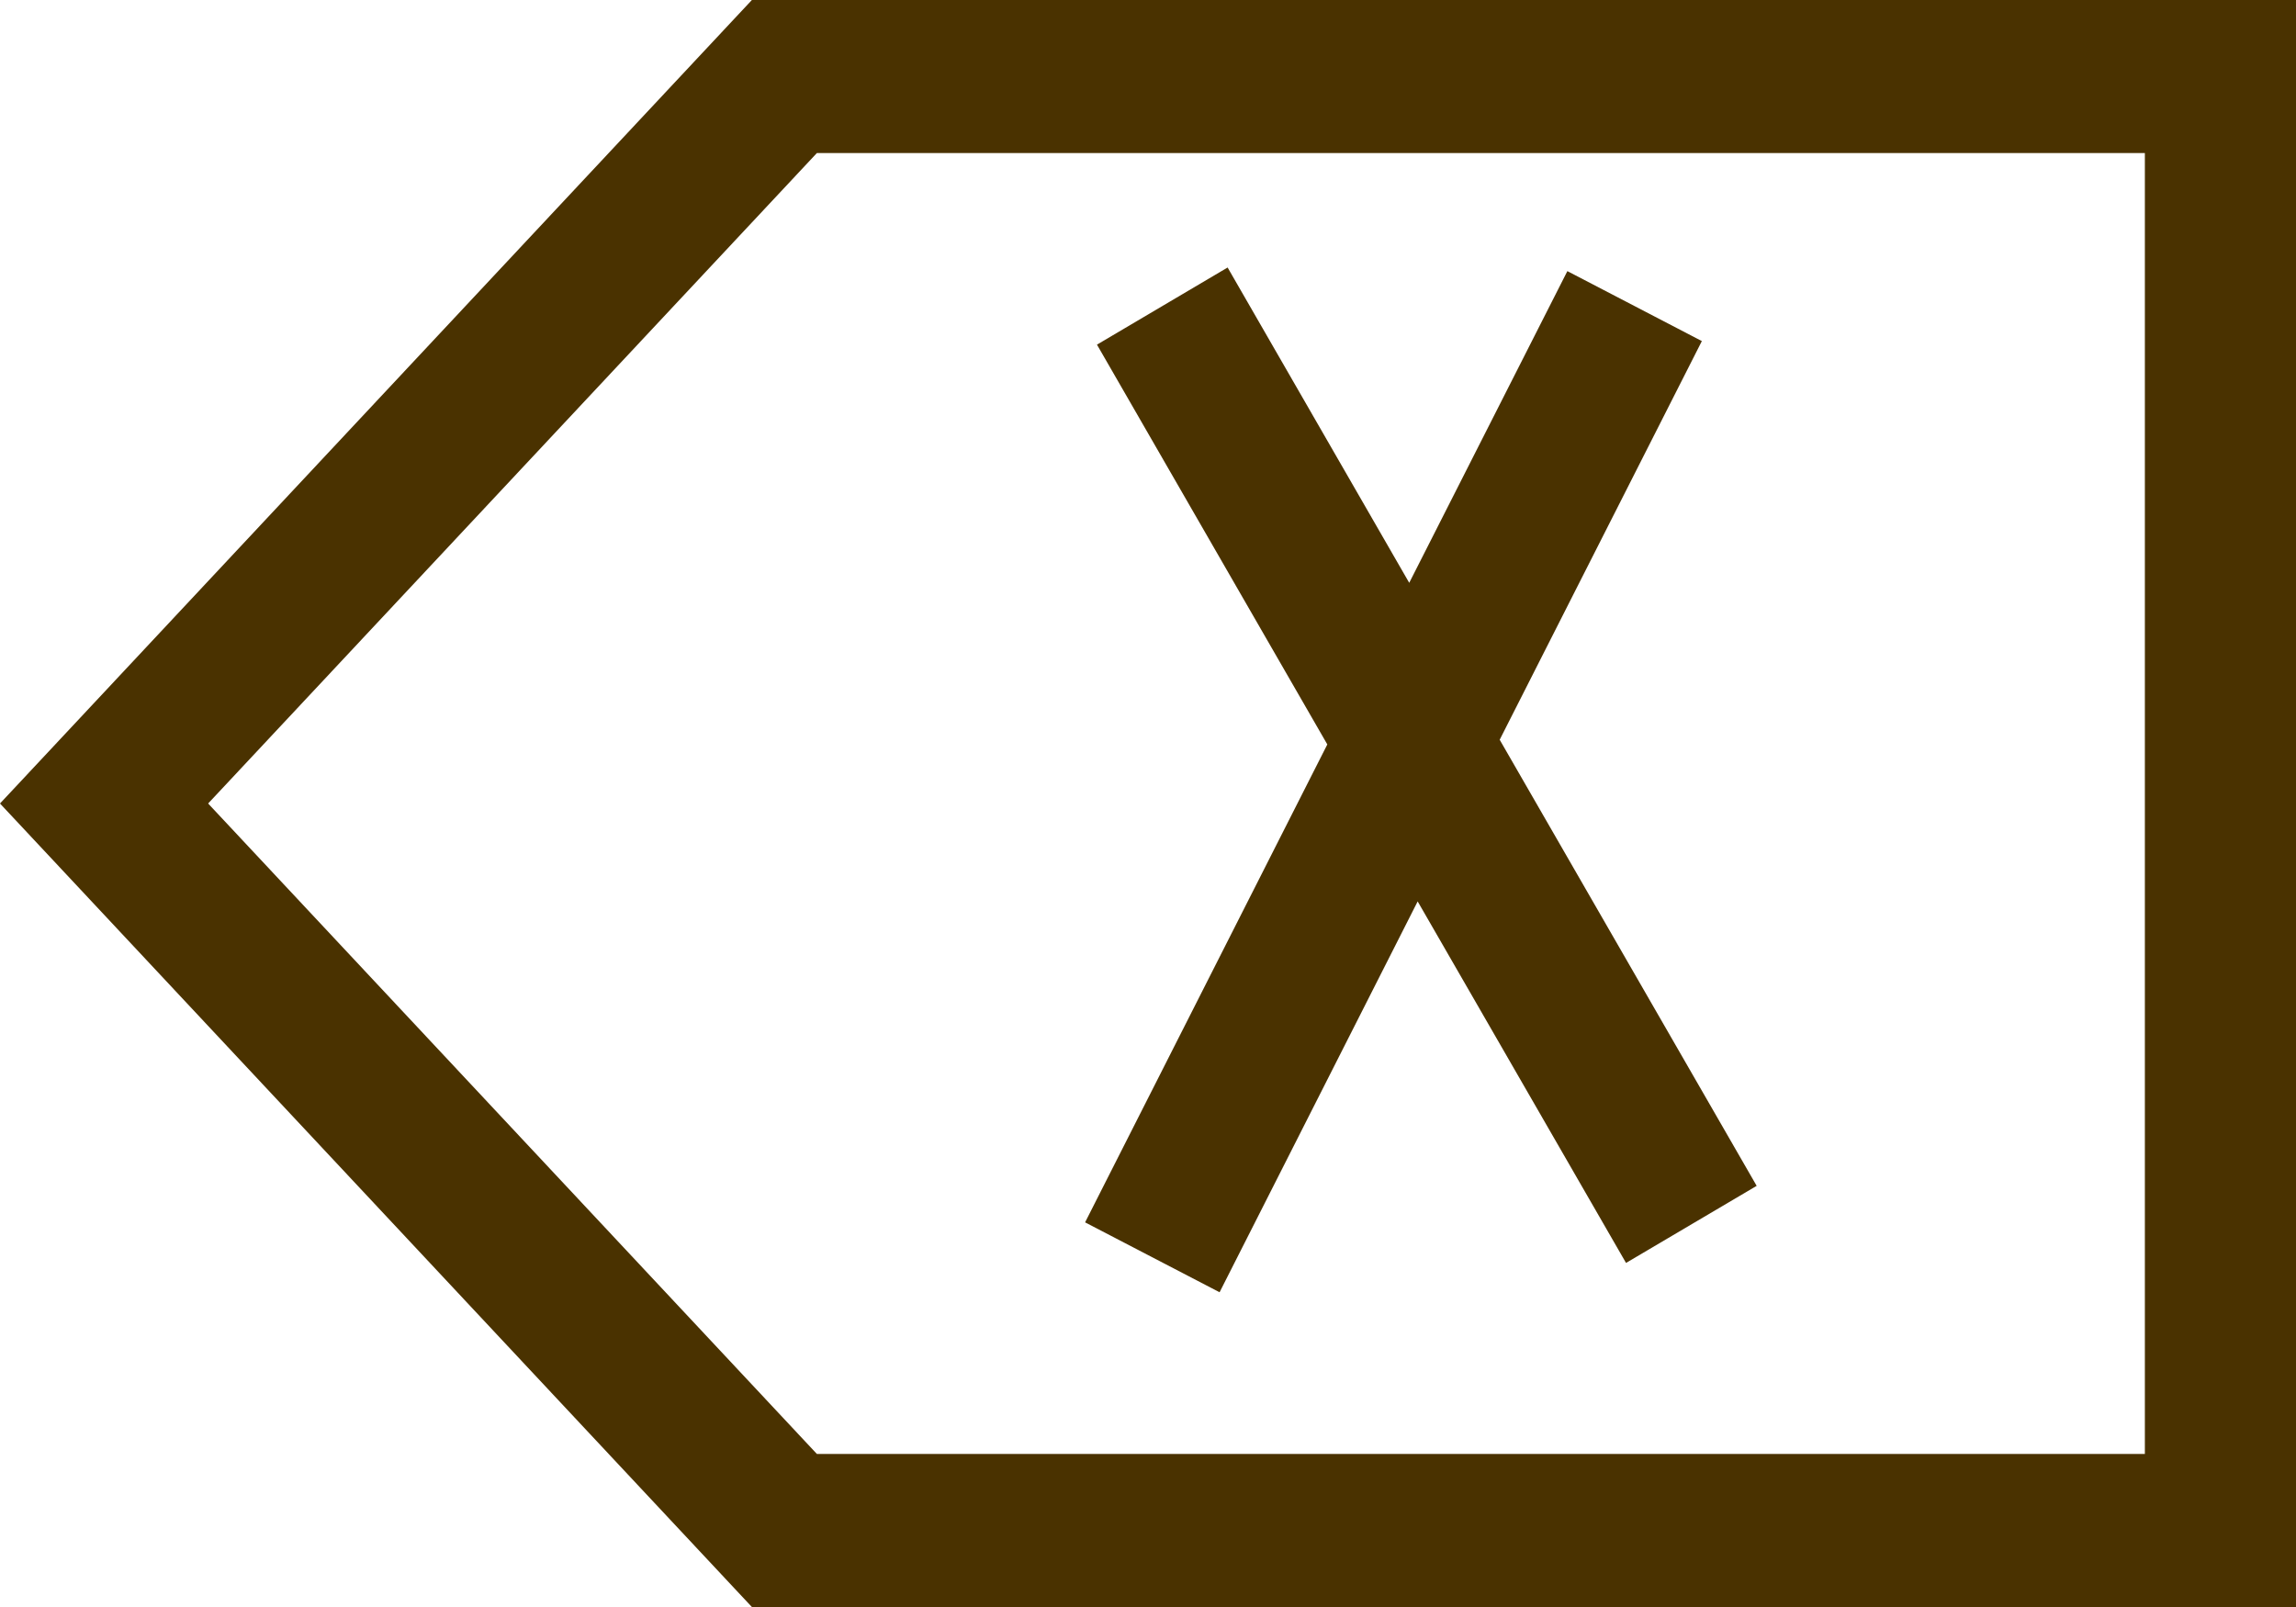
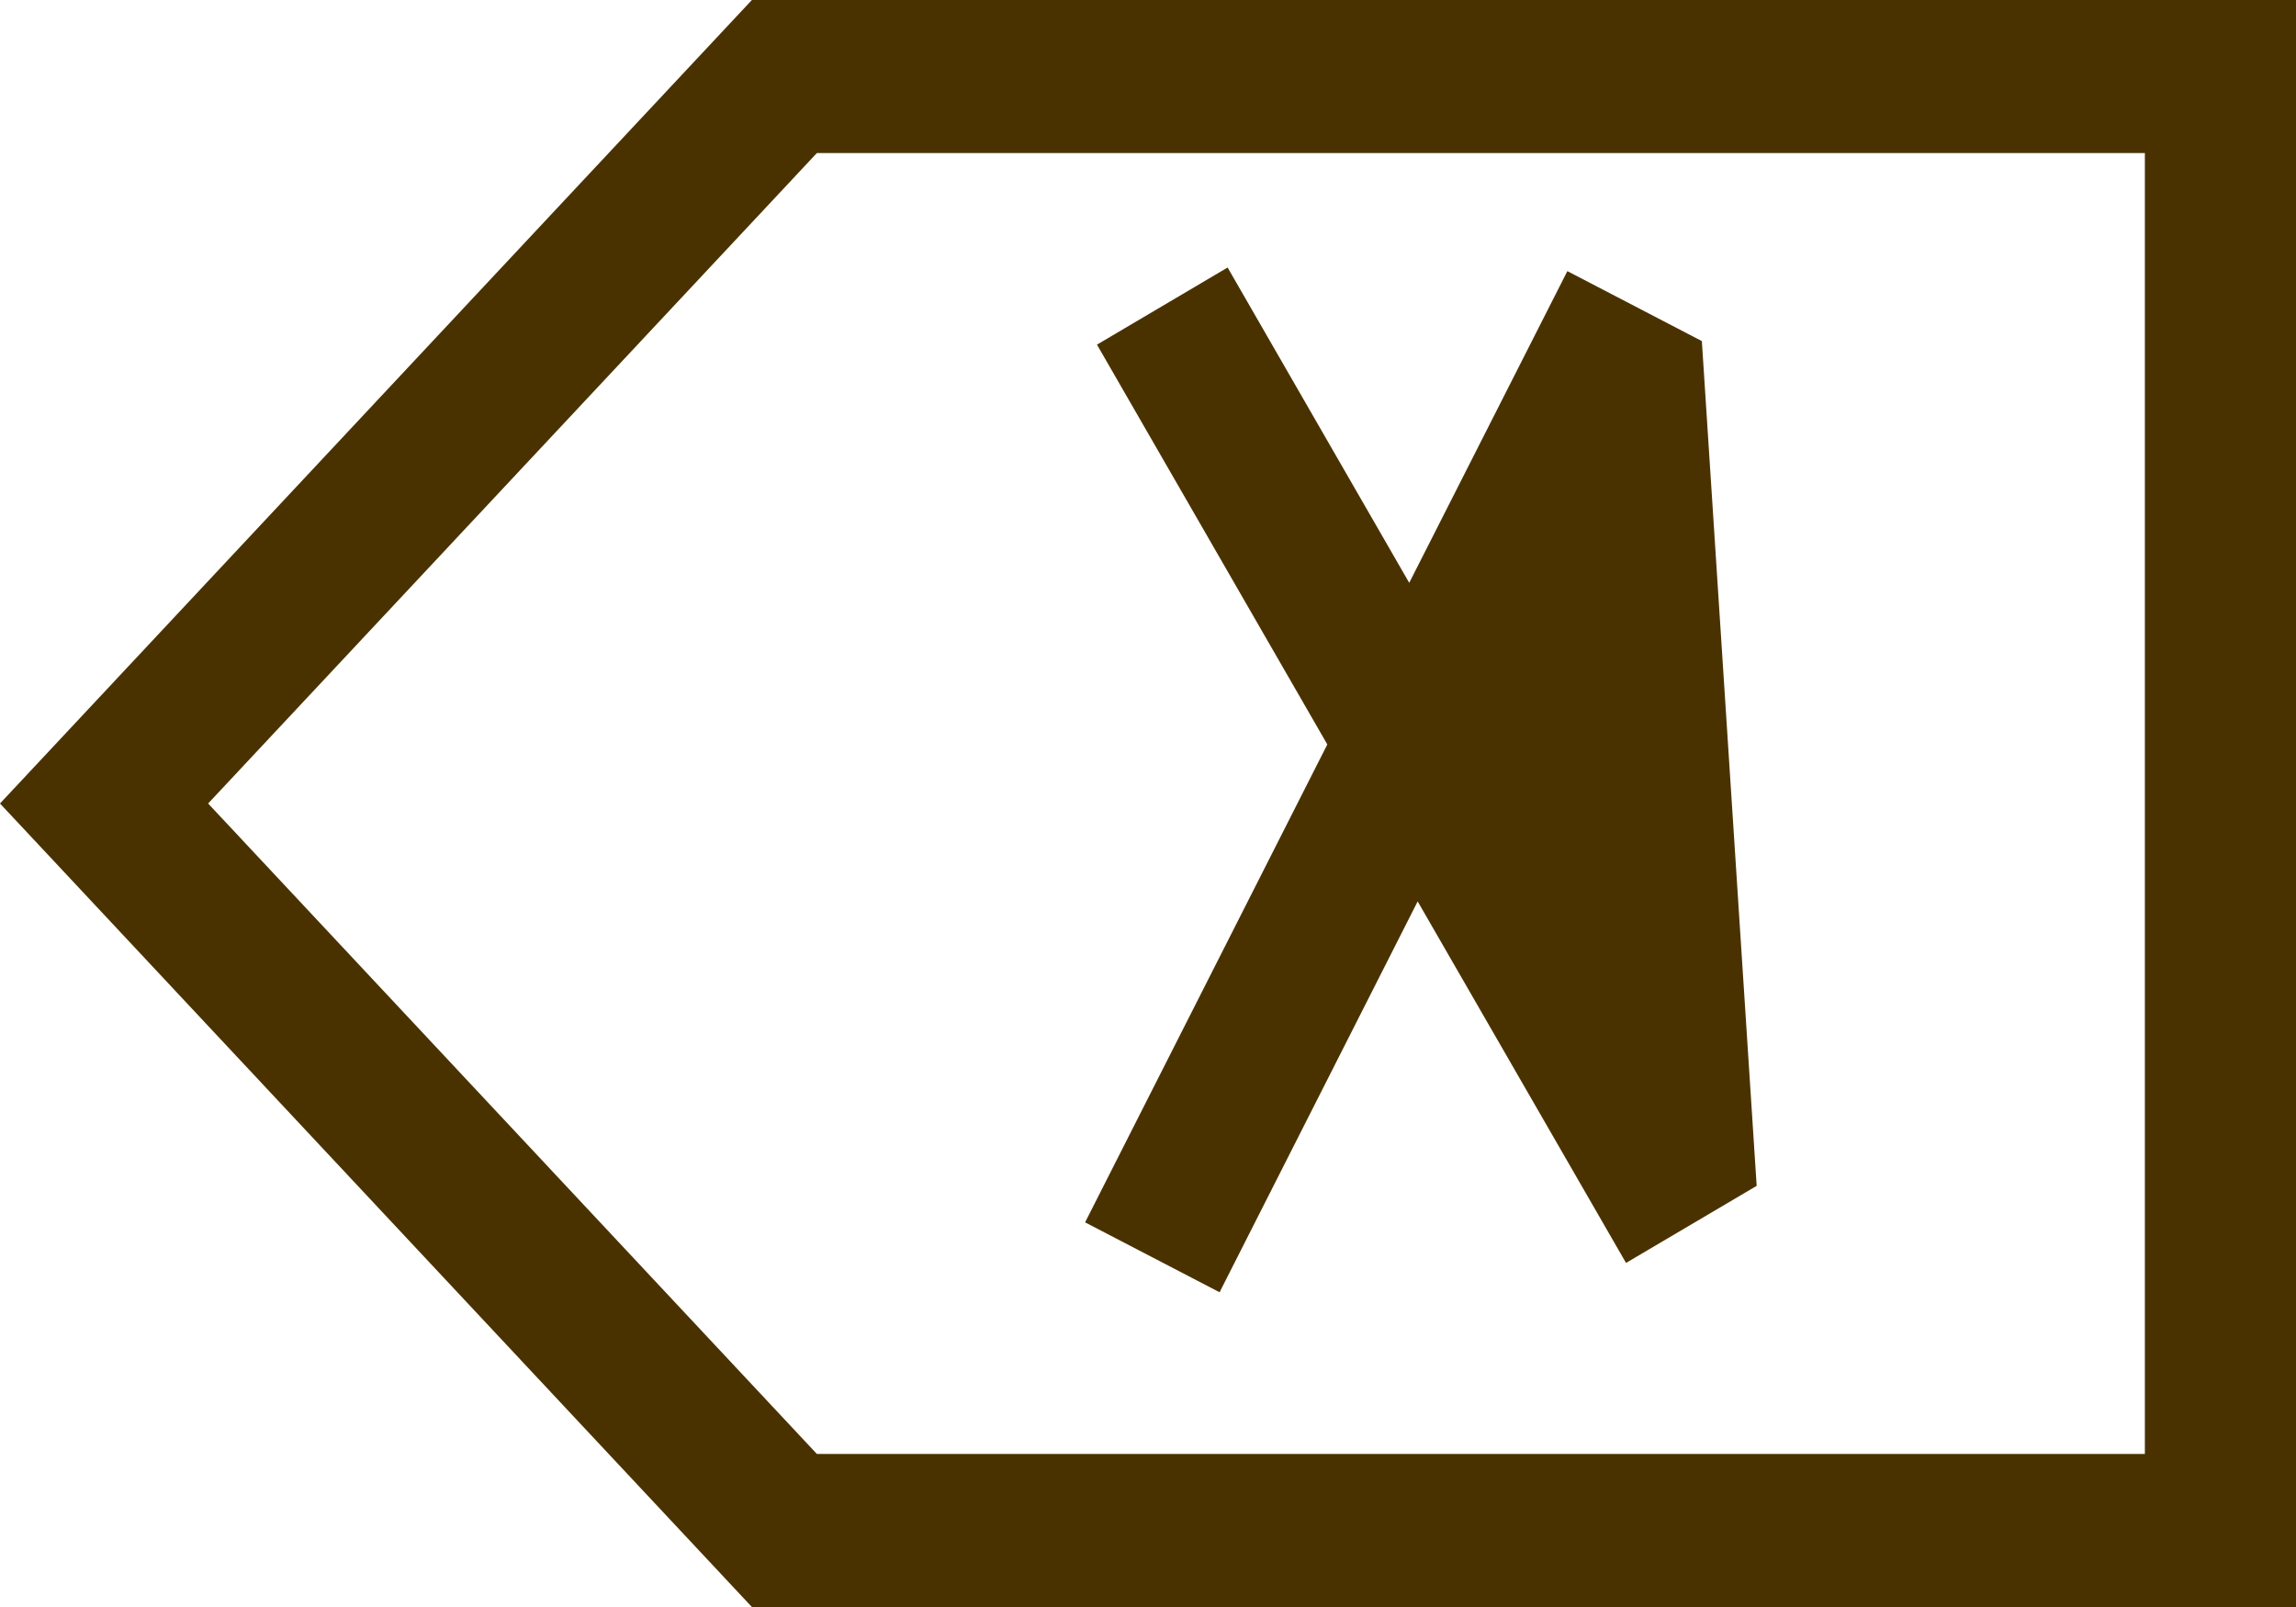
<svg xmlns="http://www.w3.org/2000/svg" width="40" height="28" viewBox="0 0 40 28" fill="none">
-   <path d="M40 0V28H13.099L0 14L13.099 0H40ZM3.626 14L14.231 25.333H37.367V2.667H14.231L3.626 14ZM24.551 10.155L27.306 4.724L29.649 5.943L26.127 12.889L30.604 20.662L28.328 22.005L24.698 15.706L21.247 22.516L18.904 21.298L23.124 12.971L19.111 6.005L21.387 4.661L24.551 10.155Z" fill="#4A3200" />
+   <path d="M40 0V28H13.099L0 14L13.099 0H40ZM3.626 14L14.231 25.333H37.367V2.667H14.231L3.626 14ZM24.551 10.155L27.306 4.724L29.649 5.943L30.604 20.662L28.328 22.005L24.698 15.706L21.247 22.516L18.904 21.298L23.124 12.971L19.111 6.005L21.387 4.661L24.551 10.155Z" fill="#4A3200" />
</svg>